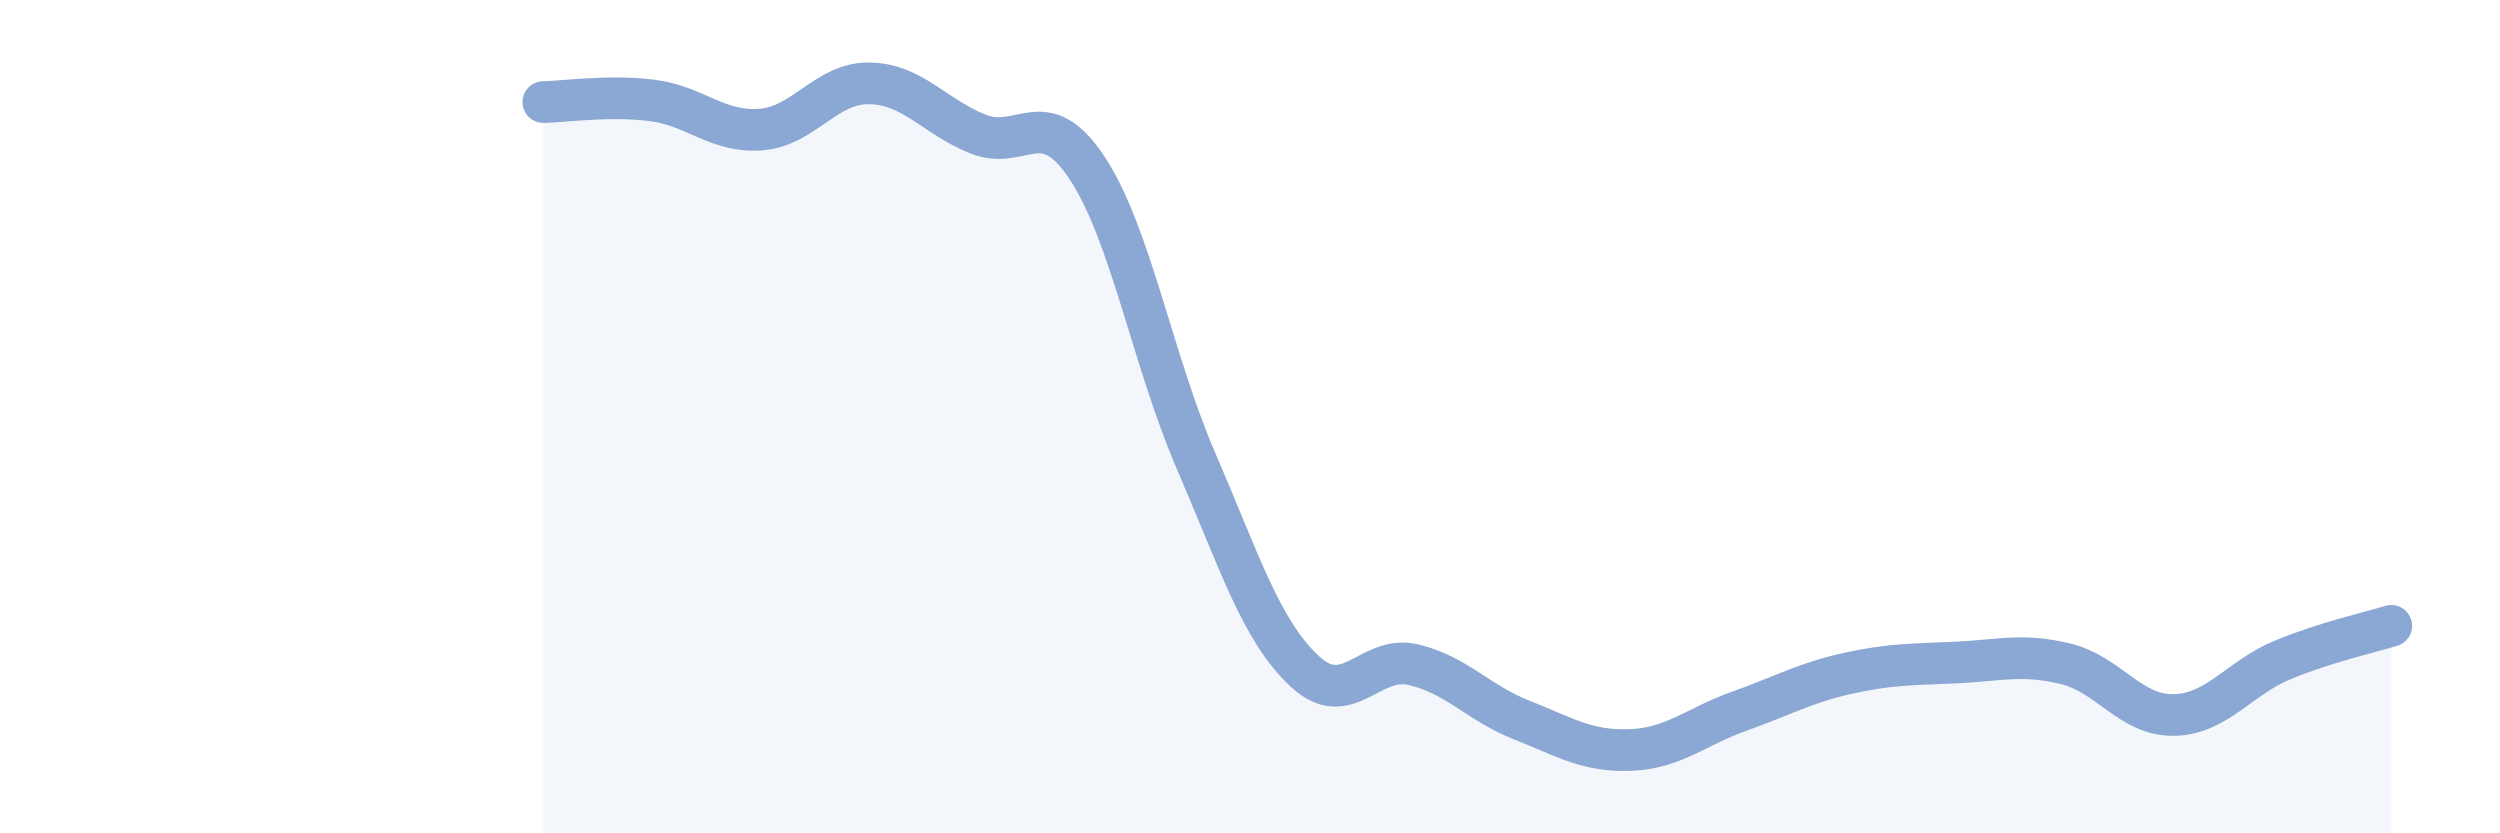
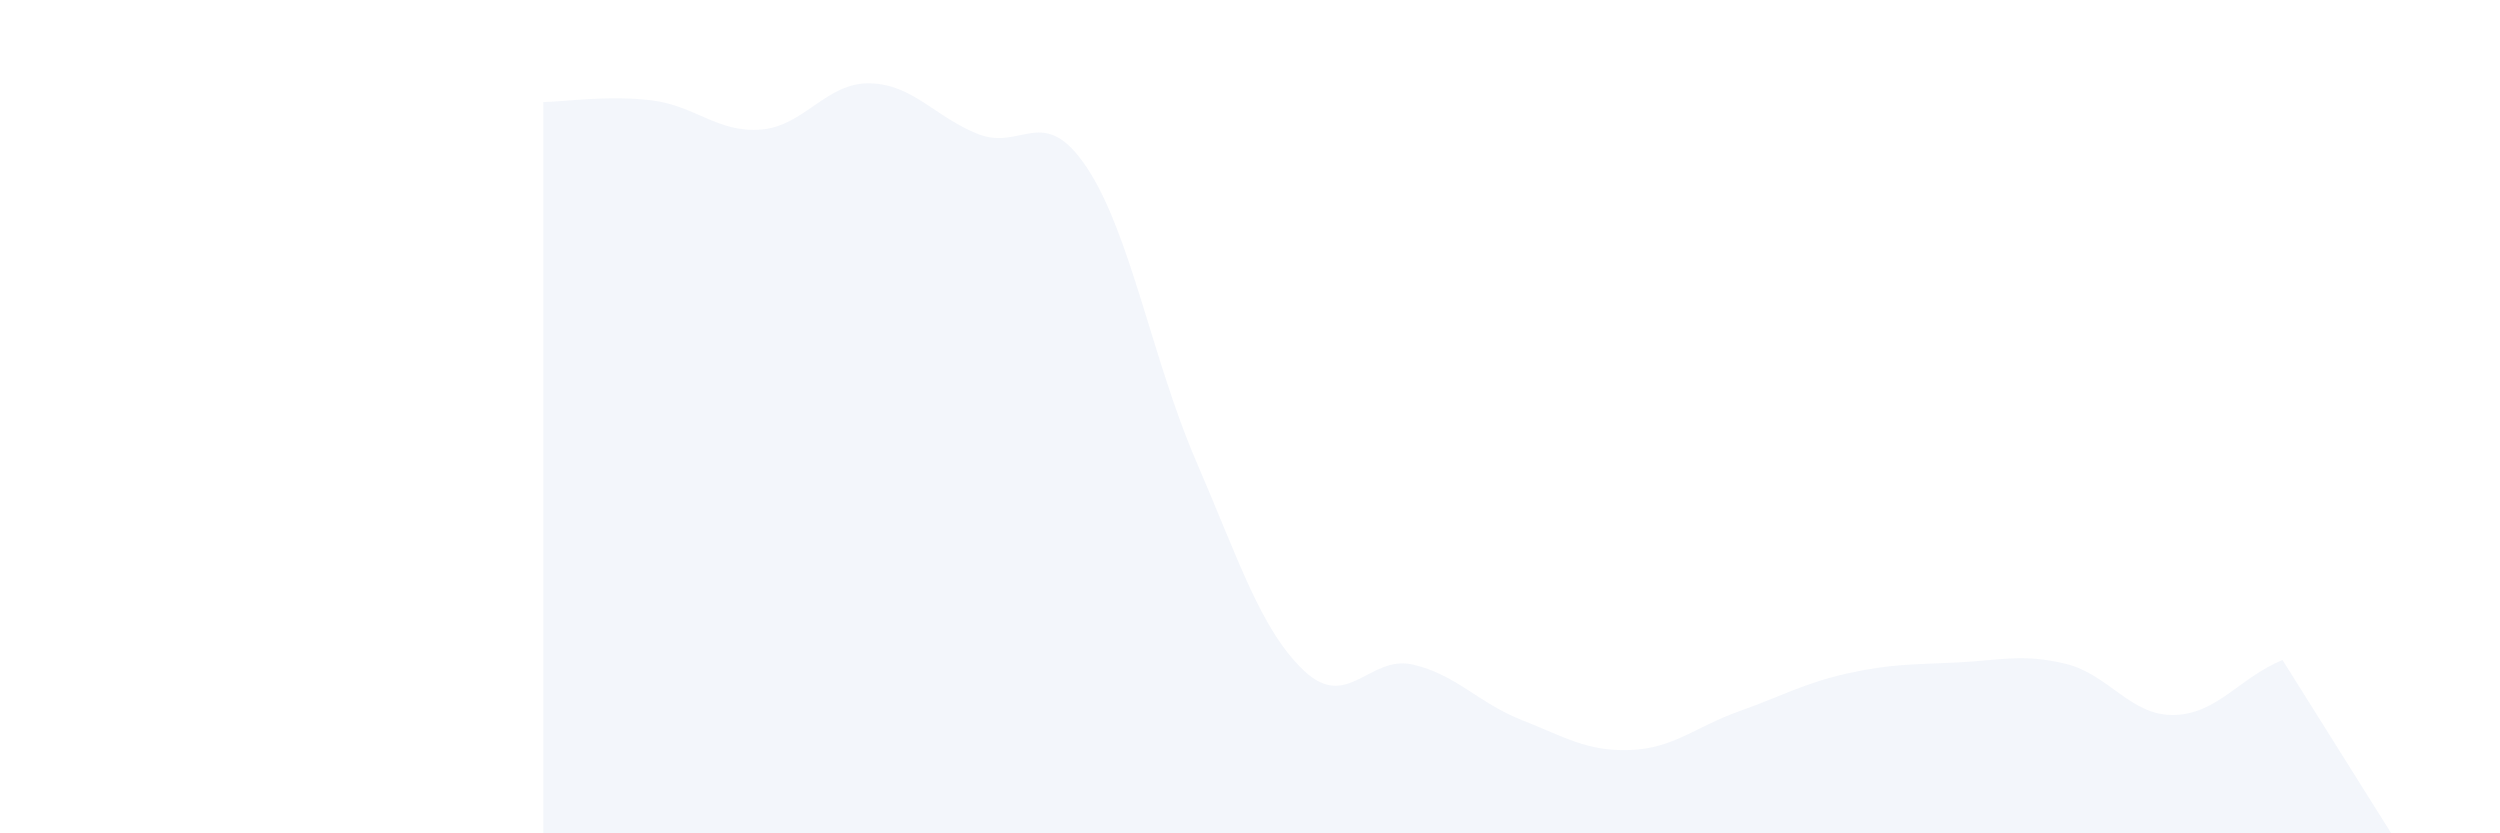
<svg xmlns="http://www.w3.org/2000/svg" width="60" height="20" viewBox="0 0 60 20">
-   <path d="M 13.04,2.45 C 13.56,2.44 14.61,2.28 15.65,2.41 C 16.69,2.54 17.22,3.19 18.26,3.11 C 19.3,3.03 19.83,1.98 20.87,2 C 21.91,2.02 22.44,2.81 23.48,3.22 C 24.52,3.63 25.05,2.46 26.09,4.03 C 27.13,5.6 27.66,8.64 28.7,11.05 C 29.74,13.46 30.26,15.12 31.3,16.1 C 32.34,17.08 32.87,15.71 33.91,15.95 C 34.95,16.19 35.48,16.87 36.52,17.28 C 37.56,17.69 38.09,18.04 39.13,18 C 40.17,17.96 40.7,17.44 41.74,17.07 C 42.78,16.7 43.31,16.39 44.35,16.16 C 45.39,15.93 45.92,15.95 46.96,15.9 C 48,15.85 48.53,15.68 49.57,15.93 C 50.61,16.18 51.13,17.18 52.17,17.16 C 53.21,17.14 53.74,16.27 54.78,15.84 C 55.82,15.41 56.87,15.18 57.39,15.02L57.39 20L13.04 20Z" fill="#8ba7d3" opacity="0.1" stroke-linecap="round" stroke-linejoin="round" />
-   <path d="M 13.04,2.45 C 13.56,2.44 14.61,2.28 15.65,2.41 C 16.69,2.54 17.22,3.19 18.26,3.11 C 19.3,3.03 19.83,1.98 20.87,2 C 21.91,2.02 22.44,2.81 23.48,3.22 C 24.52,3.63 25.05,2.46 26.09,4.03 C 27.13,5.6 27.66,8.64 28.7,11.05 C 29.74,13.46 30.26,15.12 31.3,16.1 C 32.34,17.08 32.87,15.71 33.91,15.95 C 34.95,16.19 35.48,16.87 36.52,17.28 C 37.56,17.69 38.09,18.04 39.13,18 C 40.17,17.96 40.7,17.44 41.74,17.07 C 42.78,16.7 43.31,16.39 44.35,16.16 C 45.39,15.93 45.92,15.95 46.96,15.9 C 48,15.85 48.53,15.68 49.57,15.93 C 50.61,16.18 51.13,17.18 52.17,17.16 C 53.21,17.14 53.74,16.27 54.78,15.84 C 55.82,15.41 56.87,15.18 57.39,15.02" stroke="#8ba7d3" stroke-width="1" fill="none" stroke-linecap="round" stroke-linejoin="round" />
+   <path d="M 13.04,2.45 C 13.56,2.44 14.61,2.28 15.65,2.41 C 16.69,2.54 17.22,3.19 18.26,3.11 C 19.3,3.03 19.83,1.98 20.87,2 C 21.91,2.02 22.44,2.81 23.48,3.22 C 24.52,3.63 25.05,2.46 26.09,4.03 C 27.13,5.6 27.66,8.64 28.7,11.05 C 29.74,13.46 30.26,15.12 31.3,16.1 C 32.34,17.08 32.87,15.71 33.91,15.95 C 34.95,16.19 35.48,16.87 36.52,17.28 C 37.56,17.69 38.09,18.04 39.13,18 C 40.17,17.96 40.7,17.44 41.74,17.07 C 42.78,16.7 43.31,16.39 44.35,16.16 C 45.39,15.93 45.92,15.95 46.96,15.9 C 48,15.85 48.53,15.68 49.57,15.93 C 50.61,16.18 51.13,17.18 52.17,17.16 C 53.21,17.14 53.74,16.27 54.78,15.84 L57.39 20L13.04 20Z" fill="#8ba7d3" opacity="0.1" stroke-linecap="round" stroke-linejoin="round" />
</svg>